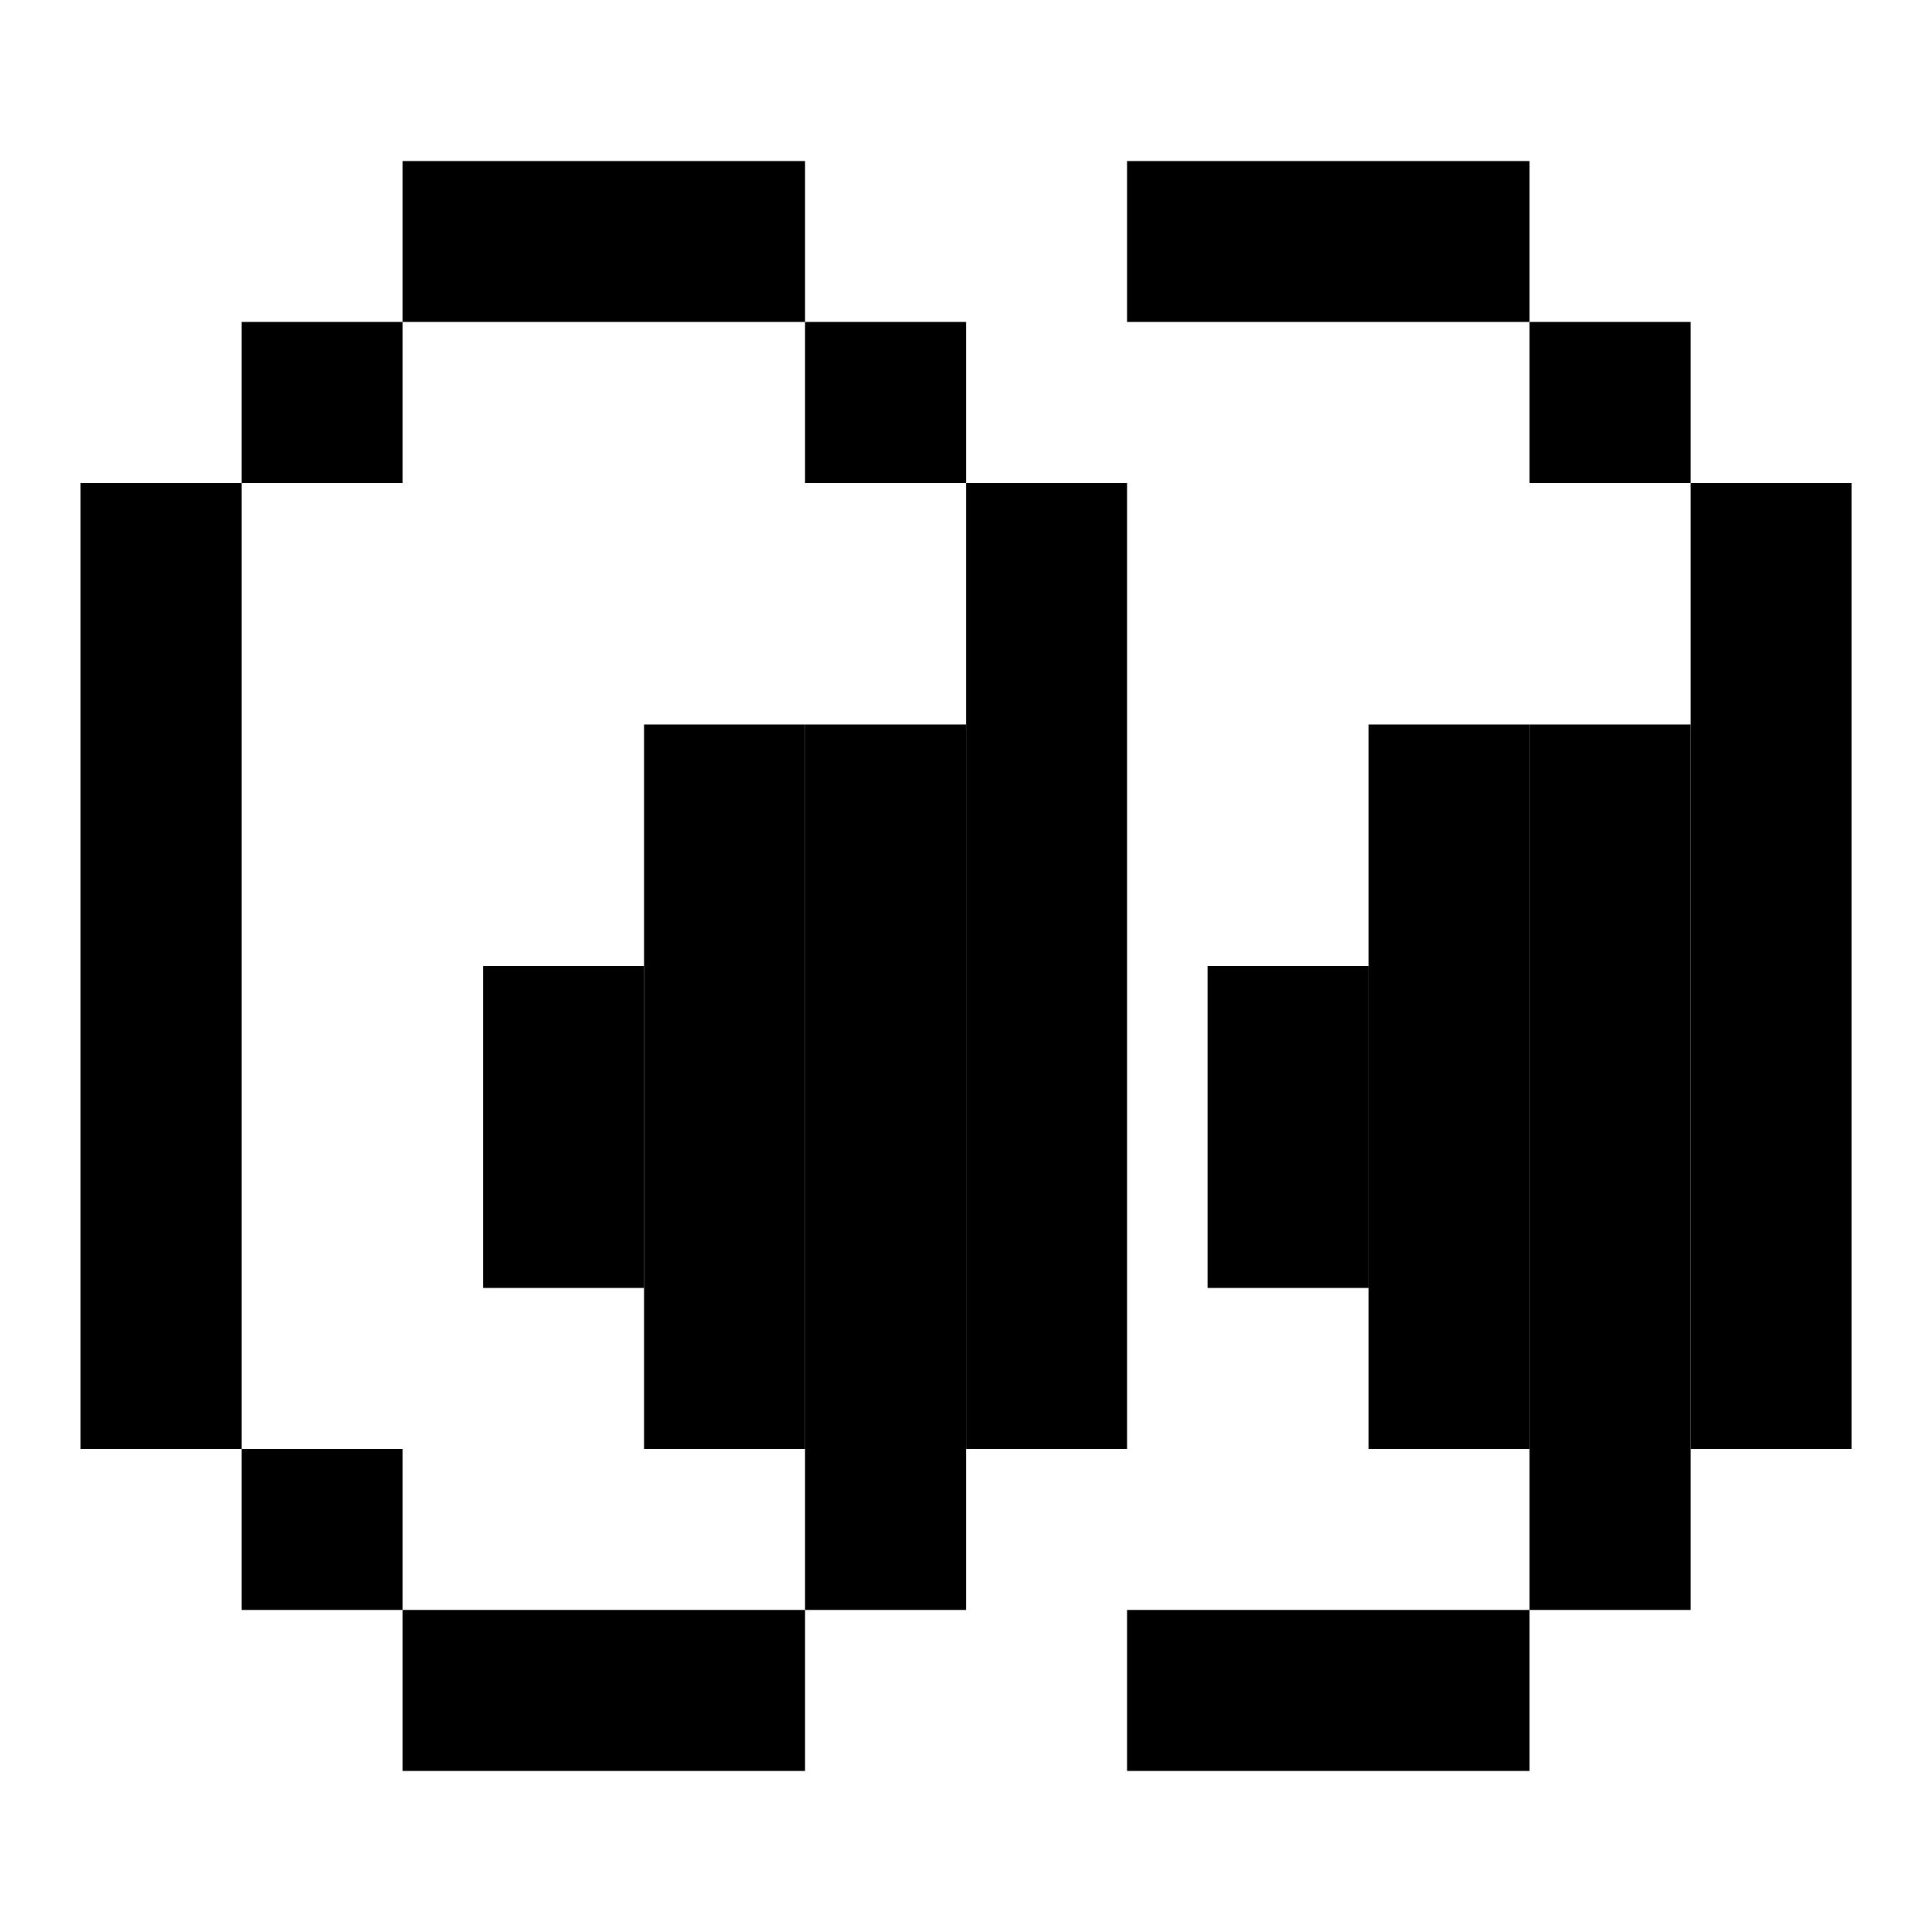
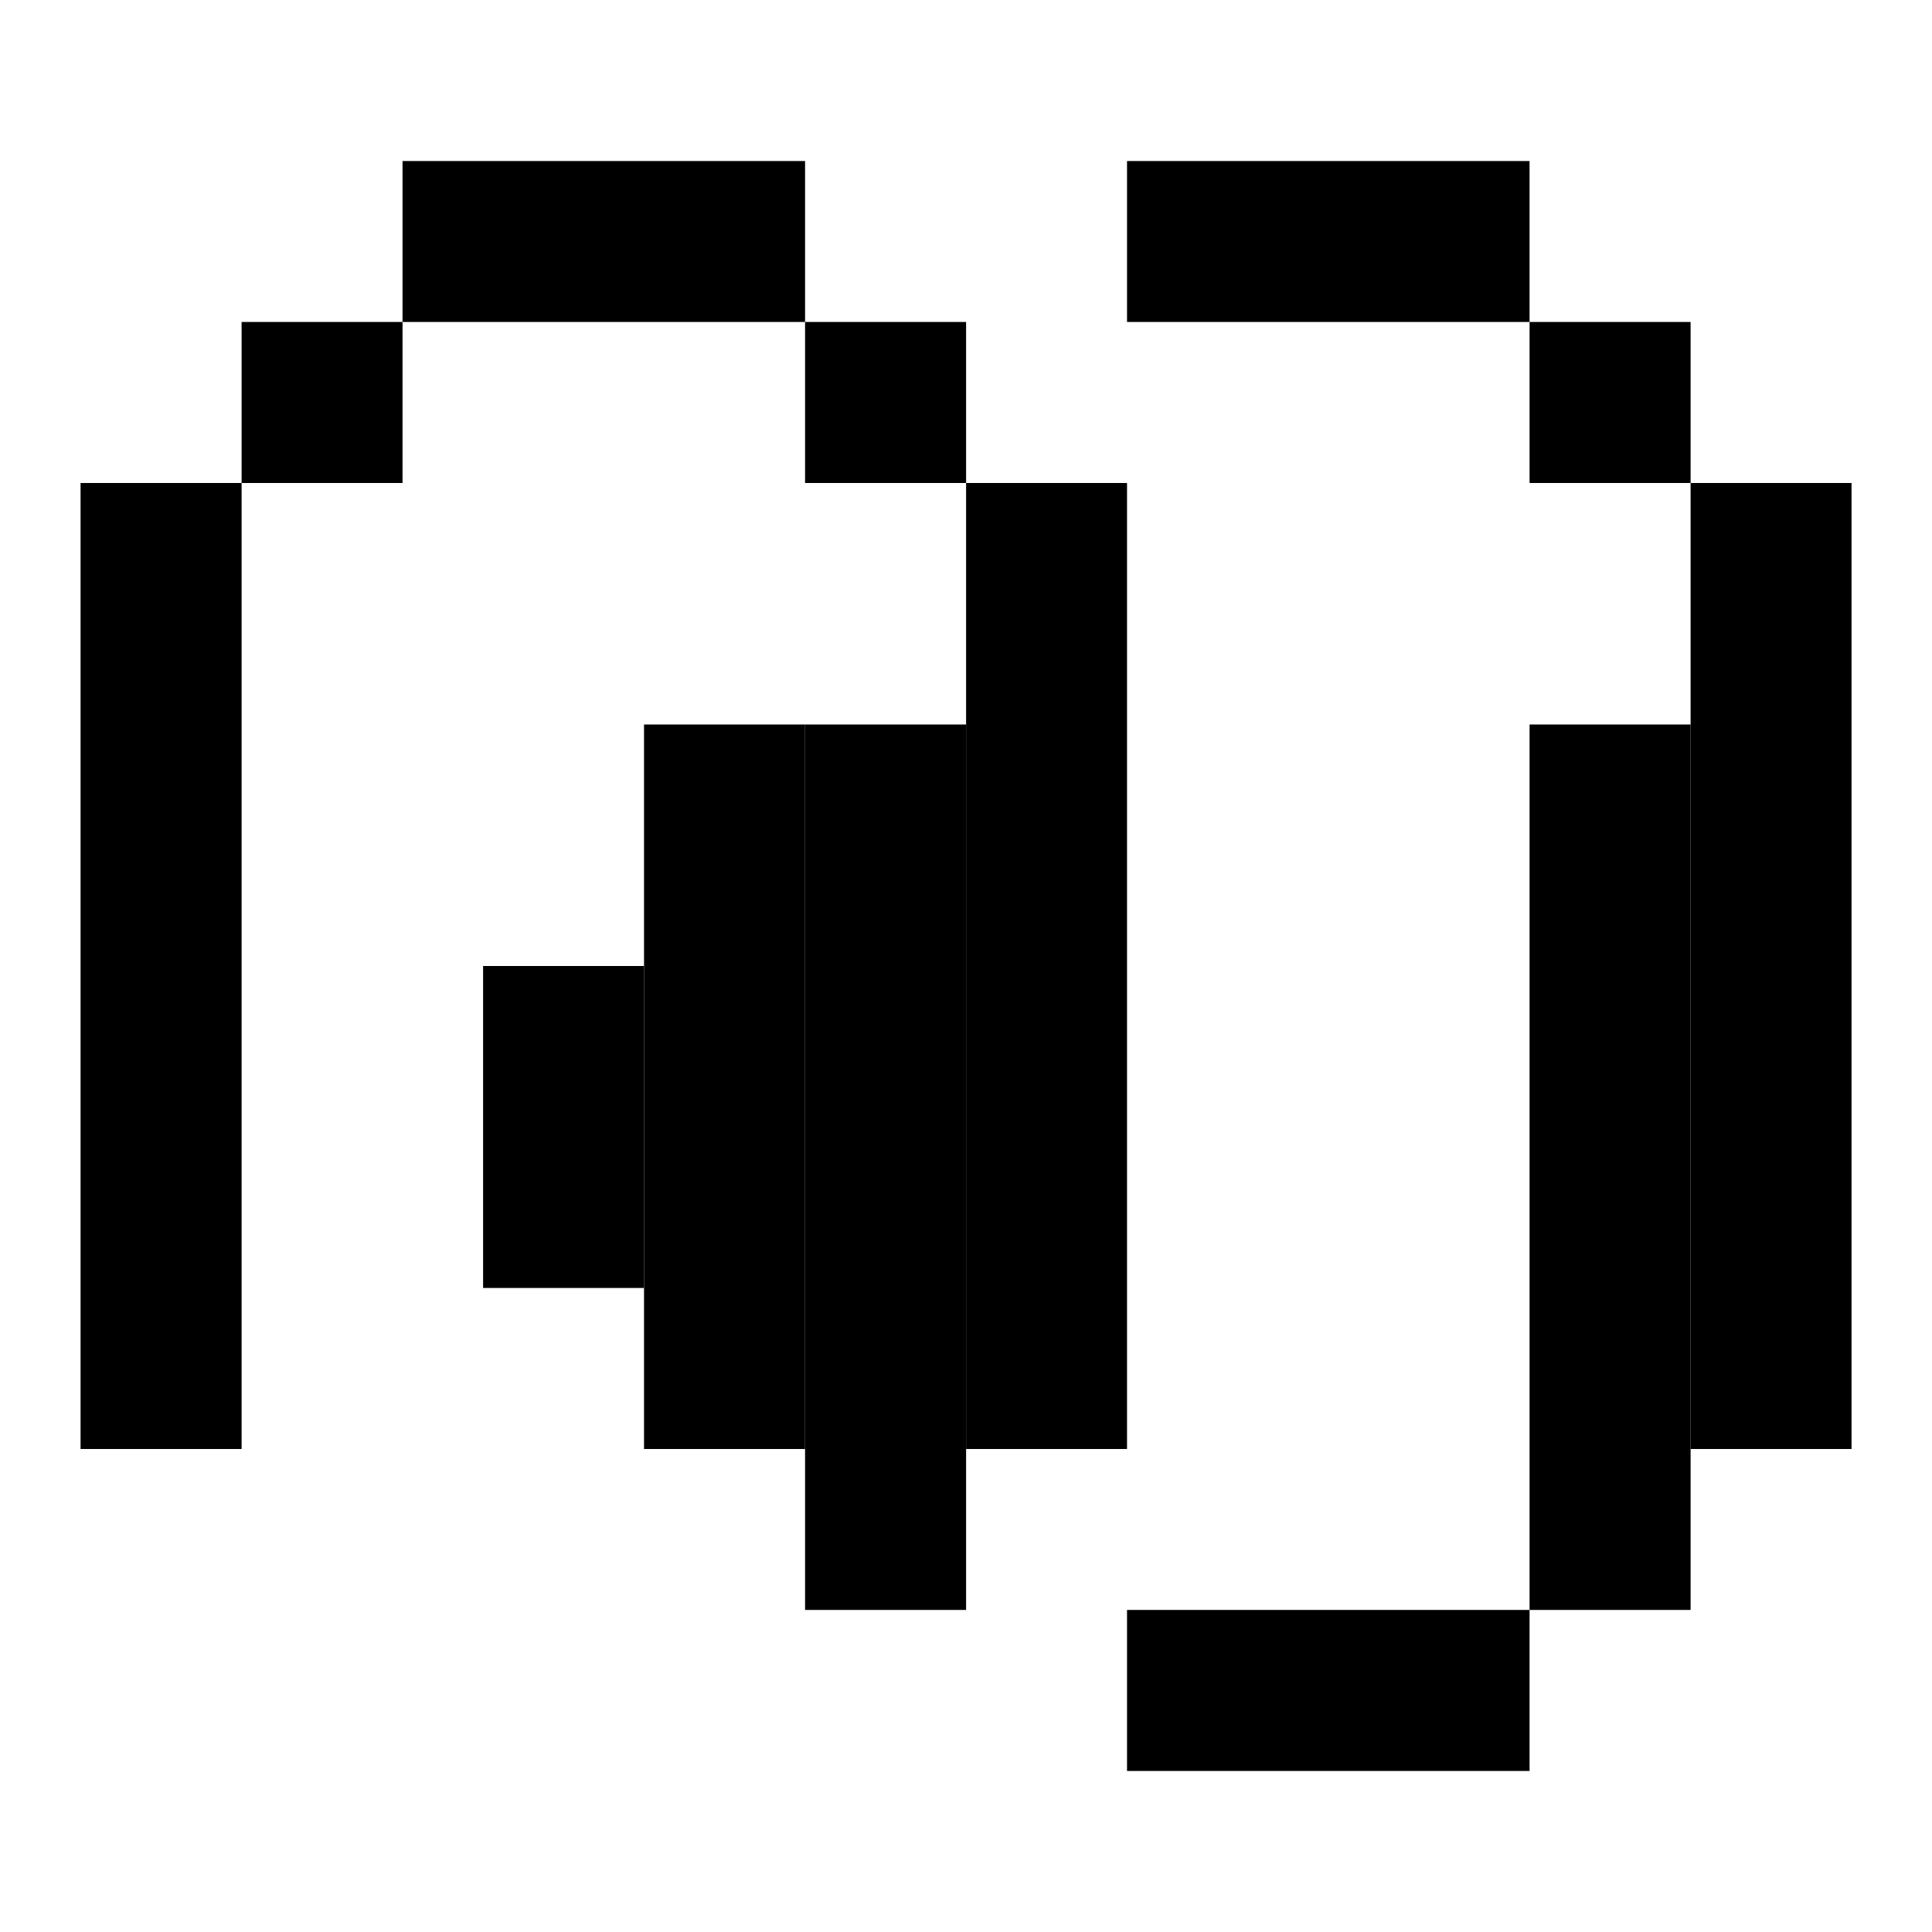
<svg xmlns="http://www.w3.org/2000/svg" width="20" height="20" viewBox="0 0 20 20" fill="none">
  <path d="M4.167 1.667H8.334V3.333H4.167V1.667Z" fill="black" />
  <path d="M2.501 3.333H4.167V5H2.501V3.333Z" fill="black" />
  <path d="M0.834 5H2.501V15H0.834V5Z" fill="black" />
-   <path d="M2.501 15H4.167V16.666H2.501V15Z" fill="black" />
-   <path d="M4.167 16.666H8.334V18.333H4.167V16.666Z" fill="black" />
  <path d="M8.334 3.333H10.001V5H8.334V3.333Z" fill="black" />
  <path d="M10.001 5H11.667V15H10.001V5Z" fill="black" />
  <path d="M8.334 7.5H10.001V16.666H8.334V7.5Z" fill="black" />
  <path d="M6.667 7.5H8.334V15H6.667V7.5Z" fill="black" />
  <path d="M5.001 10H6.667V13.333H5.001V10Z" fill="black" />
  <path d="M11.667 1.667H15.834V3.333H11.667V1.667Z" fill="black" />
  <path d="M11.667 16.666H15.834V18.333H11.667V16.666Z" fill="black" />
  <path d="M15.834 3.333H17.501V5H15.834V3.333Z" fill="black" />
  <path d="M17.501 5H19.167V15H17.501V5Z" fill="black" />
  <path d="M15.834 7.5H17.501V16.666H15.834V7.5Z" fill="black" />
-   <path d="M14.167 7.5H15.834V15H14.167V7.5Z" fill="black" />
-   <path d="M12.501 10H14.167V13.333H12.501V10Z" fill="black" />
</svg>